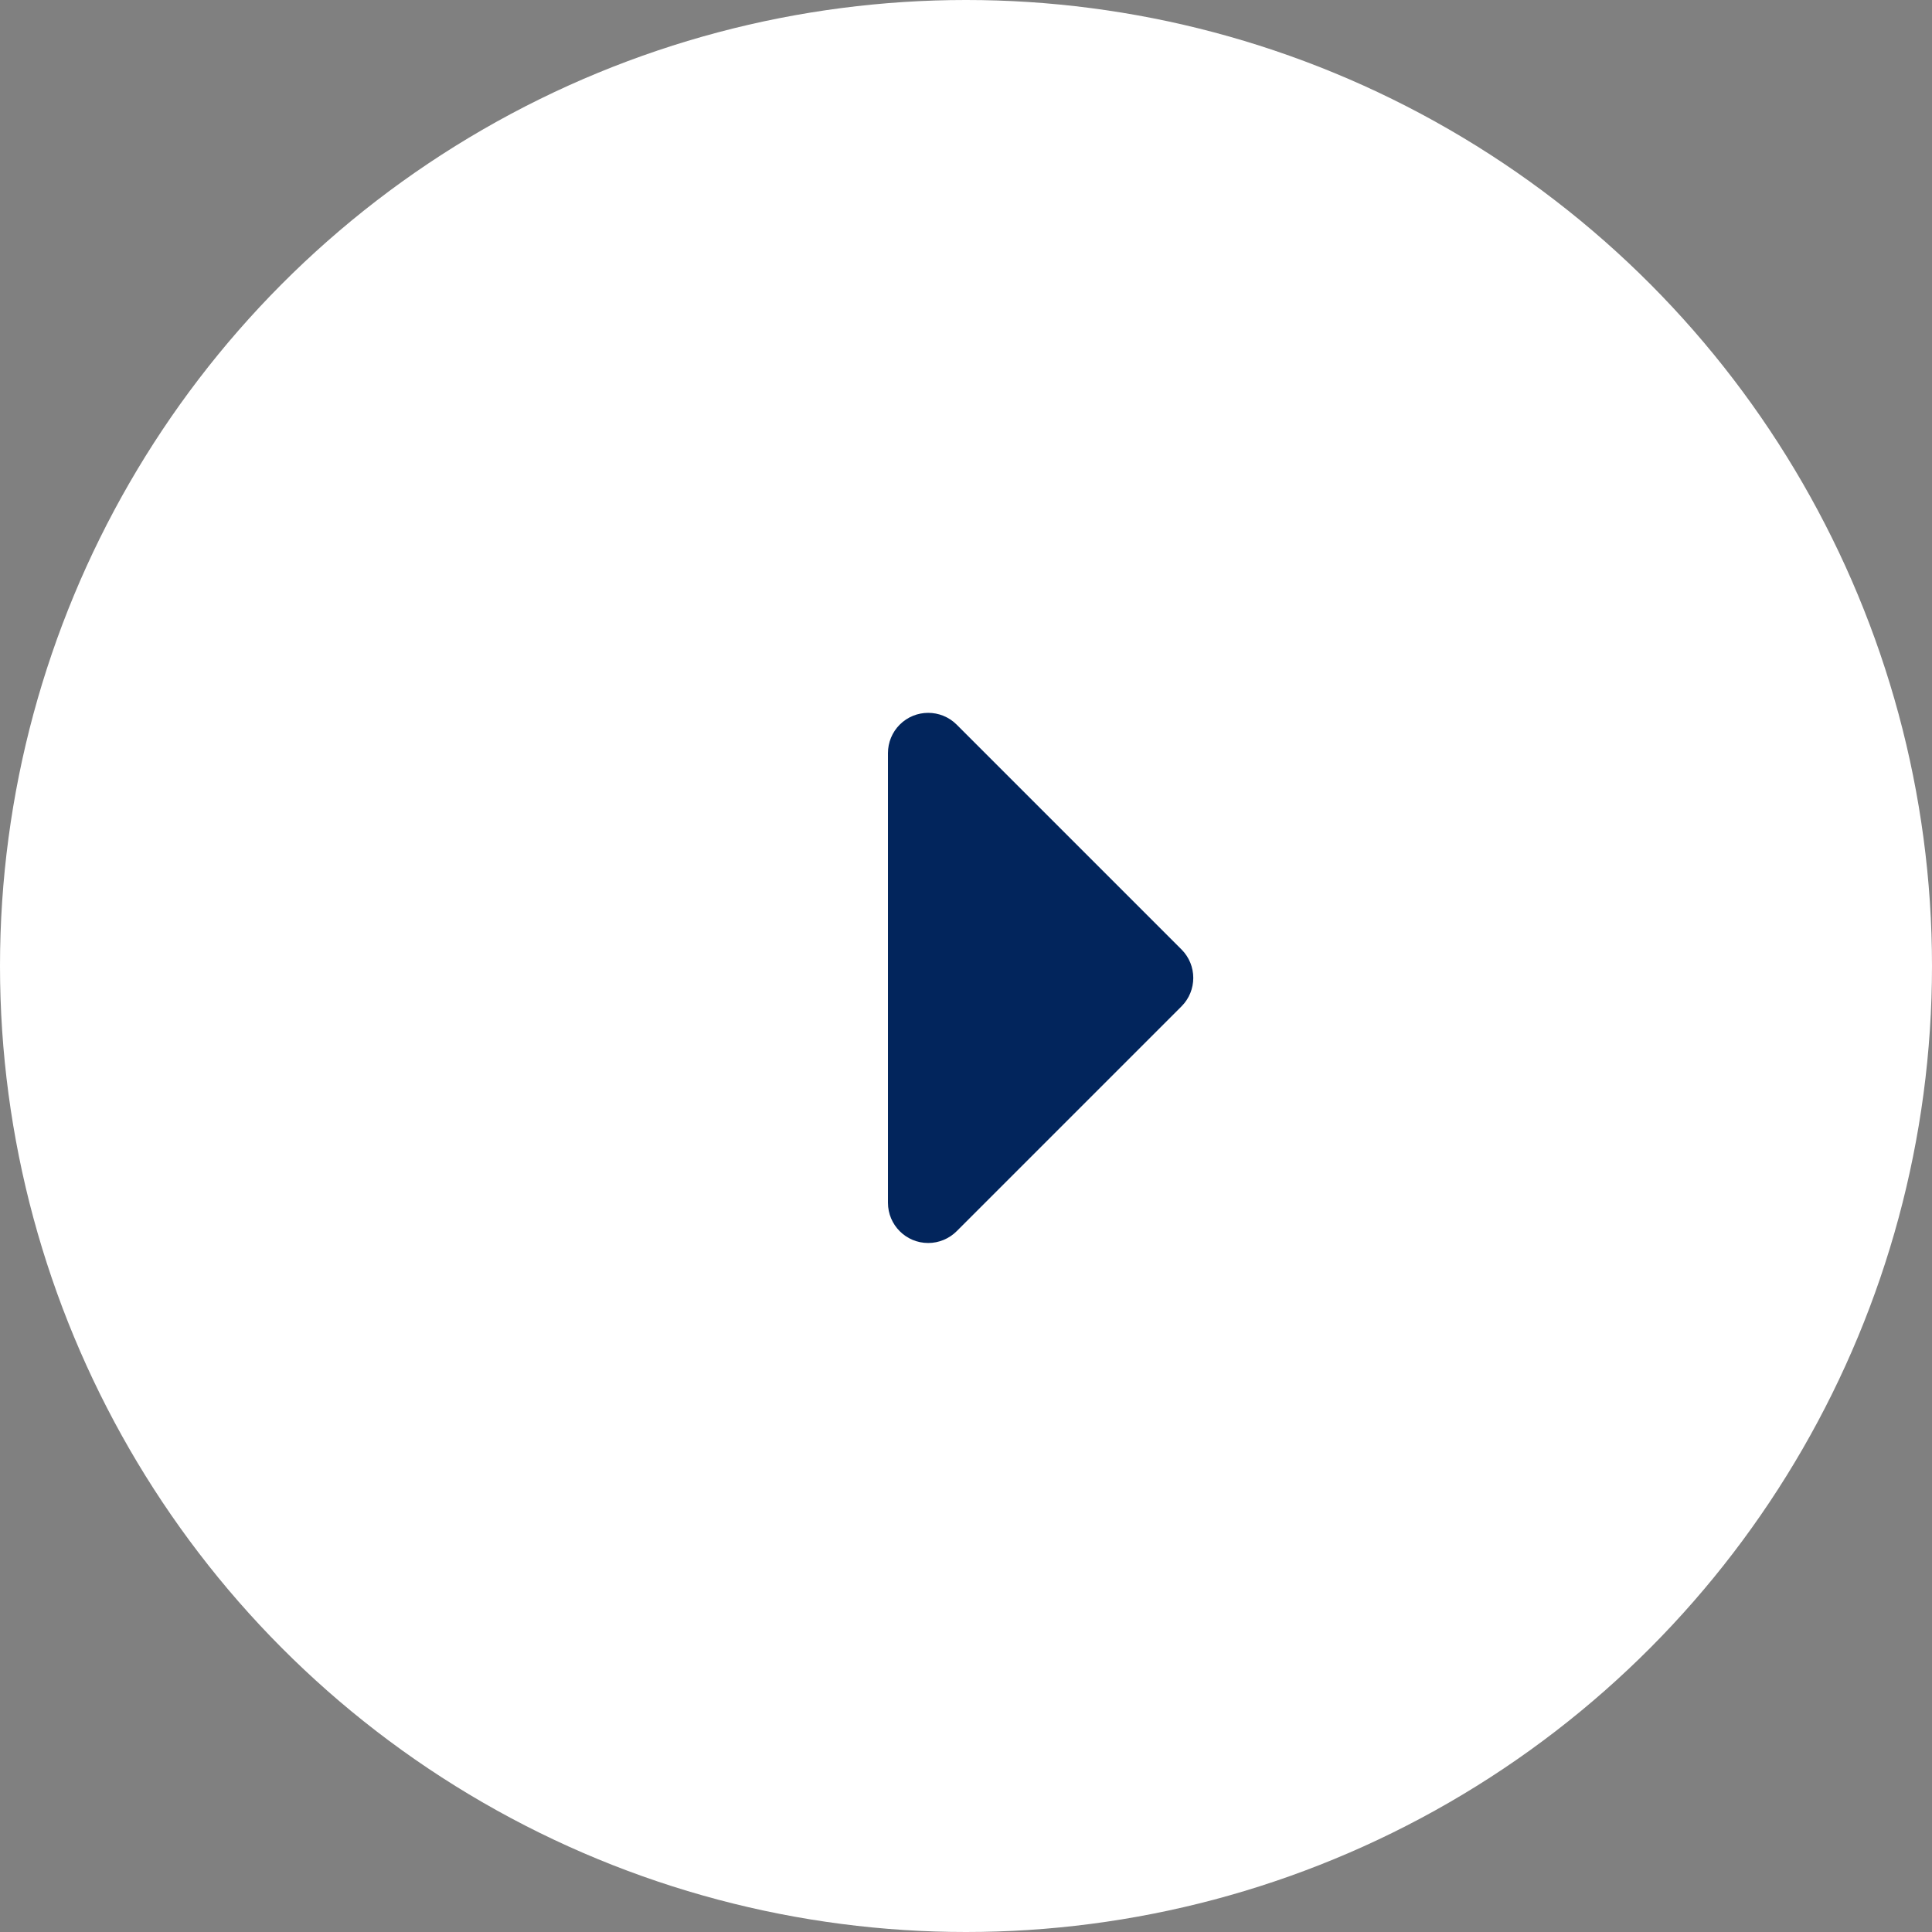
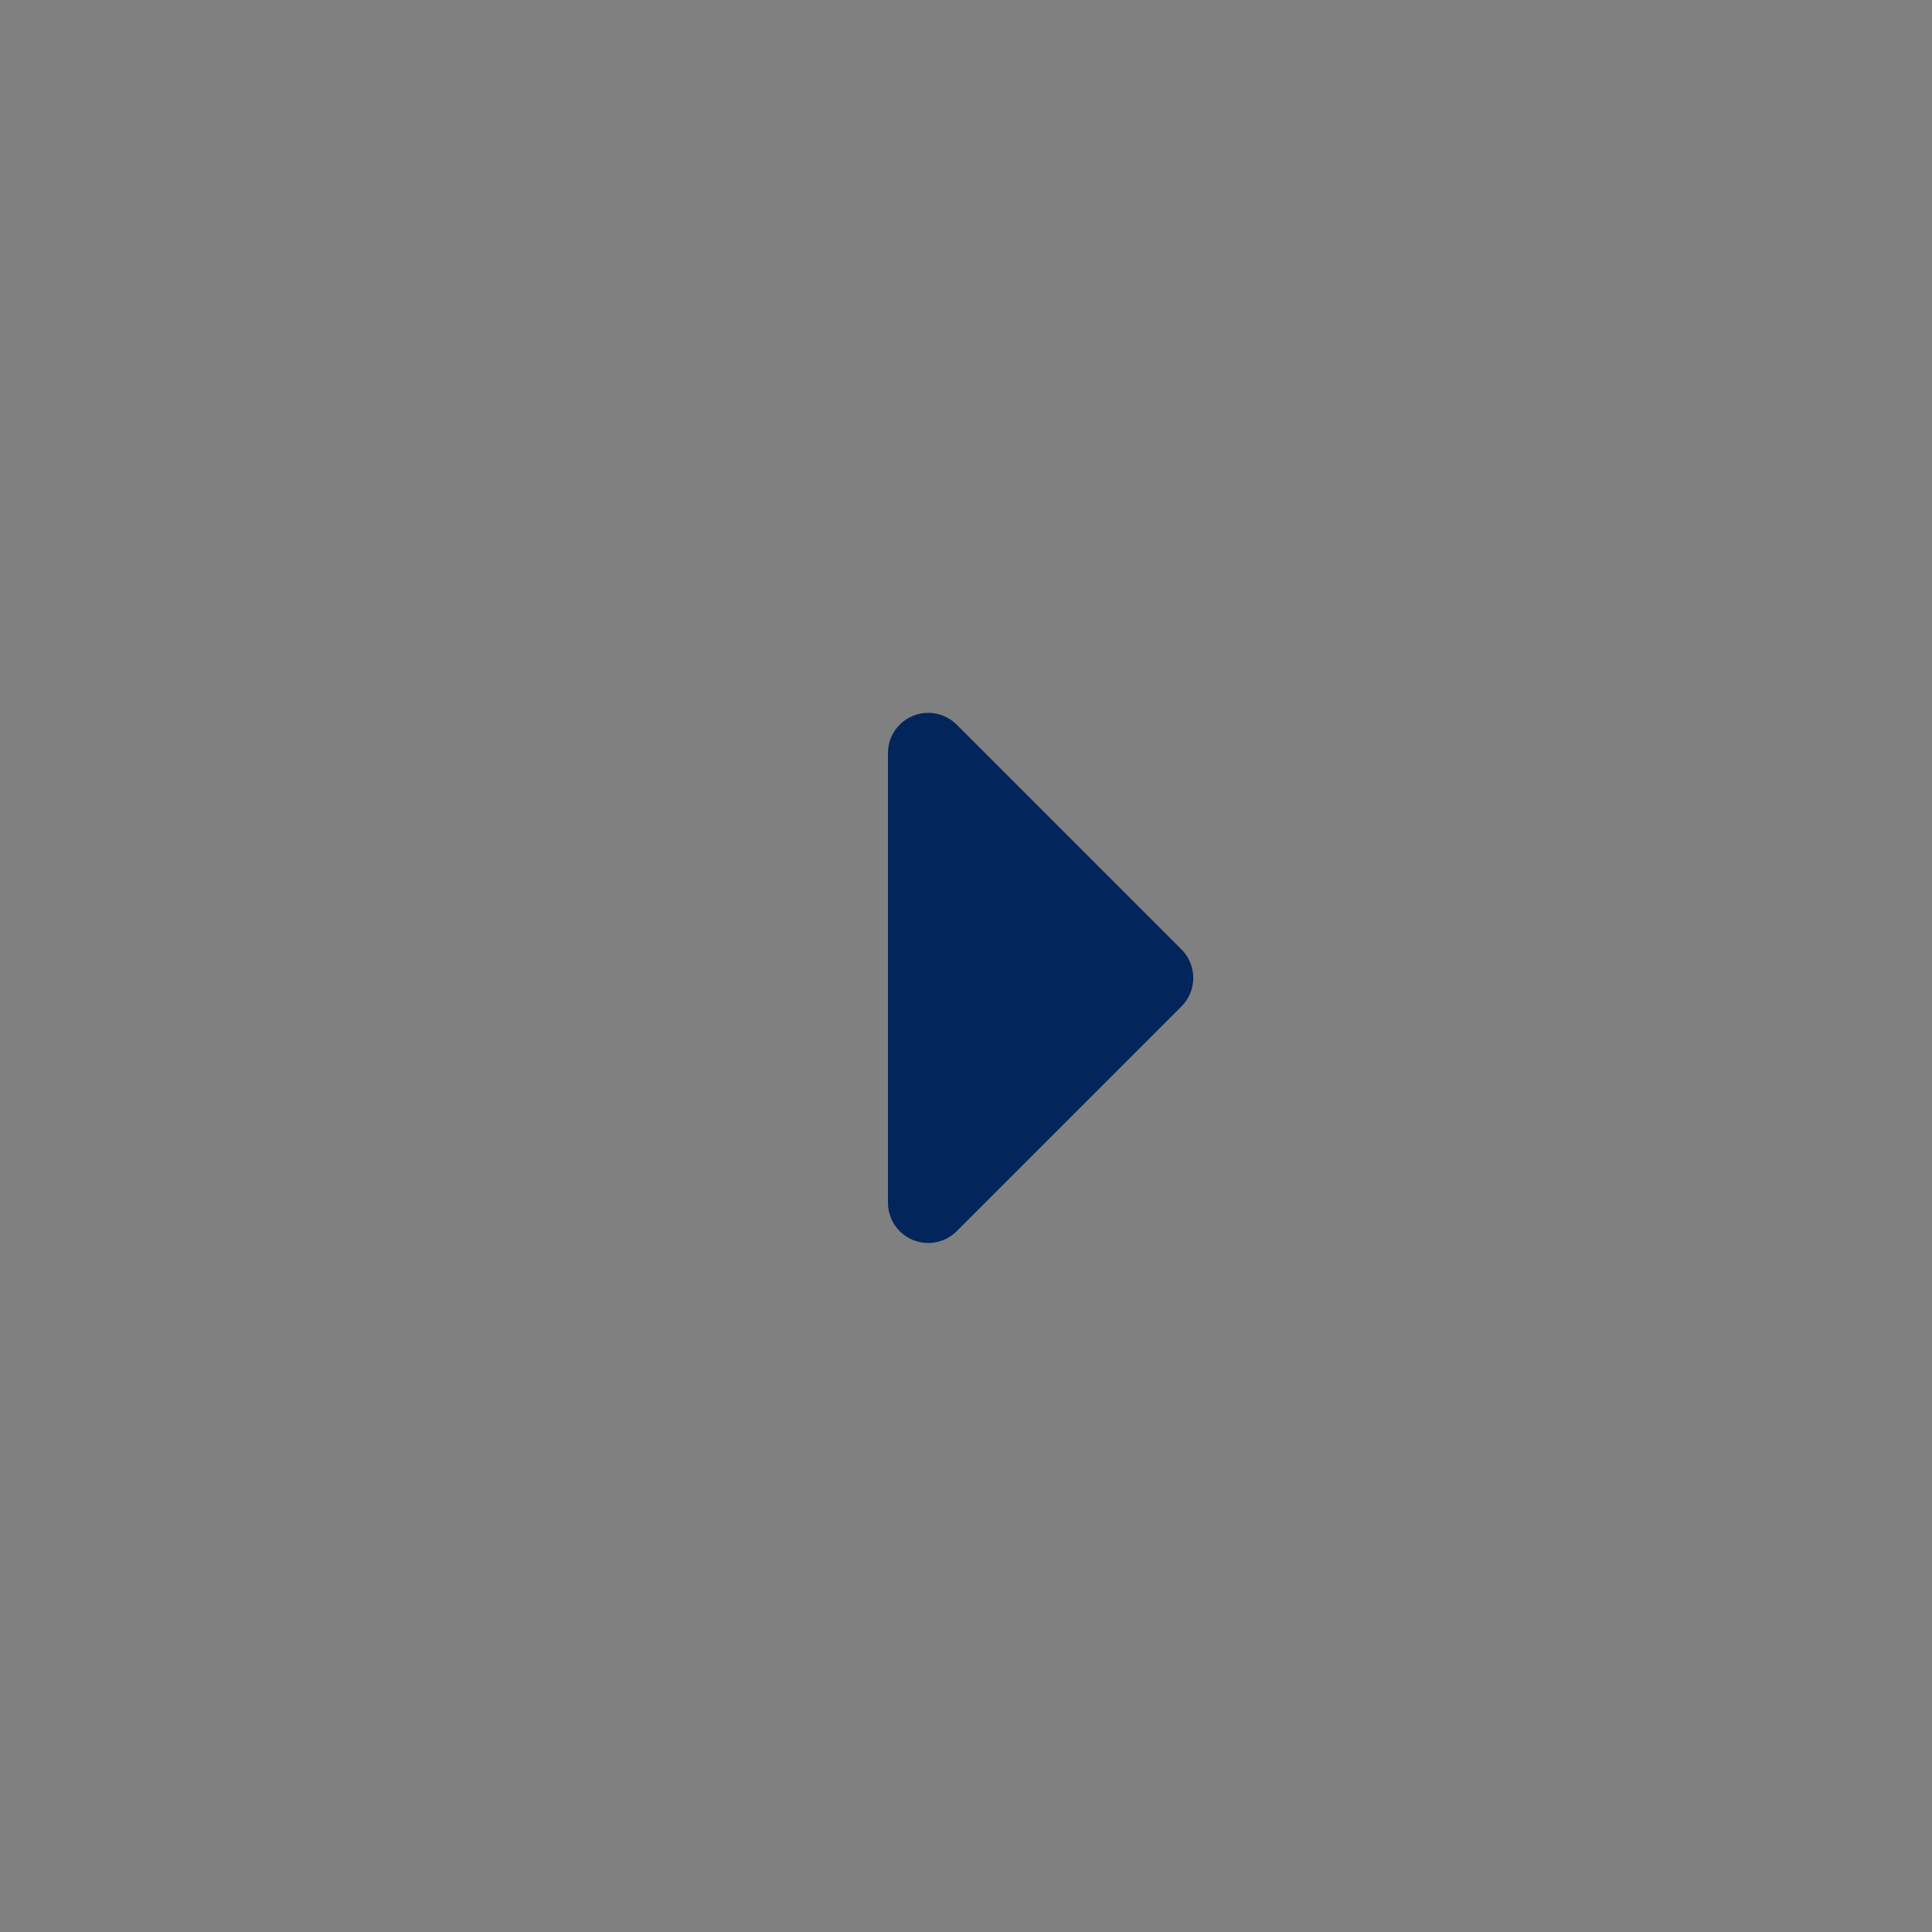
<svg xmlns="http://www.w3.org/2000/svg" width="48px" height="48px" viewBox="0 0 48 48" version="1.1">
  <rect x="0" y="0" width="48" height="48" fill="#808080" stroke="none" />
  <title>Group</title>
  <g id="1920*1080" stroke="none" stroke-width="1" fill="none" fill-rule="evenodd">
    <g id="video_detail" transform="translate(-1376, -922)">
      <g id="playlist_block" transform="translate(1280, 766)">
        <g id="video_item_inactive" transform="translate(40, 120)">
          <g id="Group" transform="translate(56, 36)">
-             <circle id="holder" fill="#FFFFFF" cx="24" cy="24" r="24" />
            <path d="M22.061,18.71 L22.061,29.882 C22.061,30.434 22.508,30.882 23.061,30.882 C23.326,30.882 23.58,30.776 23.768,30.589 L29.354,25.003 C29.744,24.613 29.744,23.979 29.354,23.589 L23.768,18.003 C23.377,17.613 22.744,17.613 22.354,18.003 C22.166,18.191 22.061,18.445 22.061,18.71 Z" id="triangle" fill="#02255C" />
          </g>
        </g>
      </g>
    </g>
  </g>
</svg>